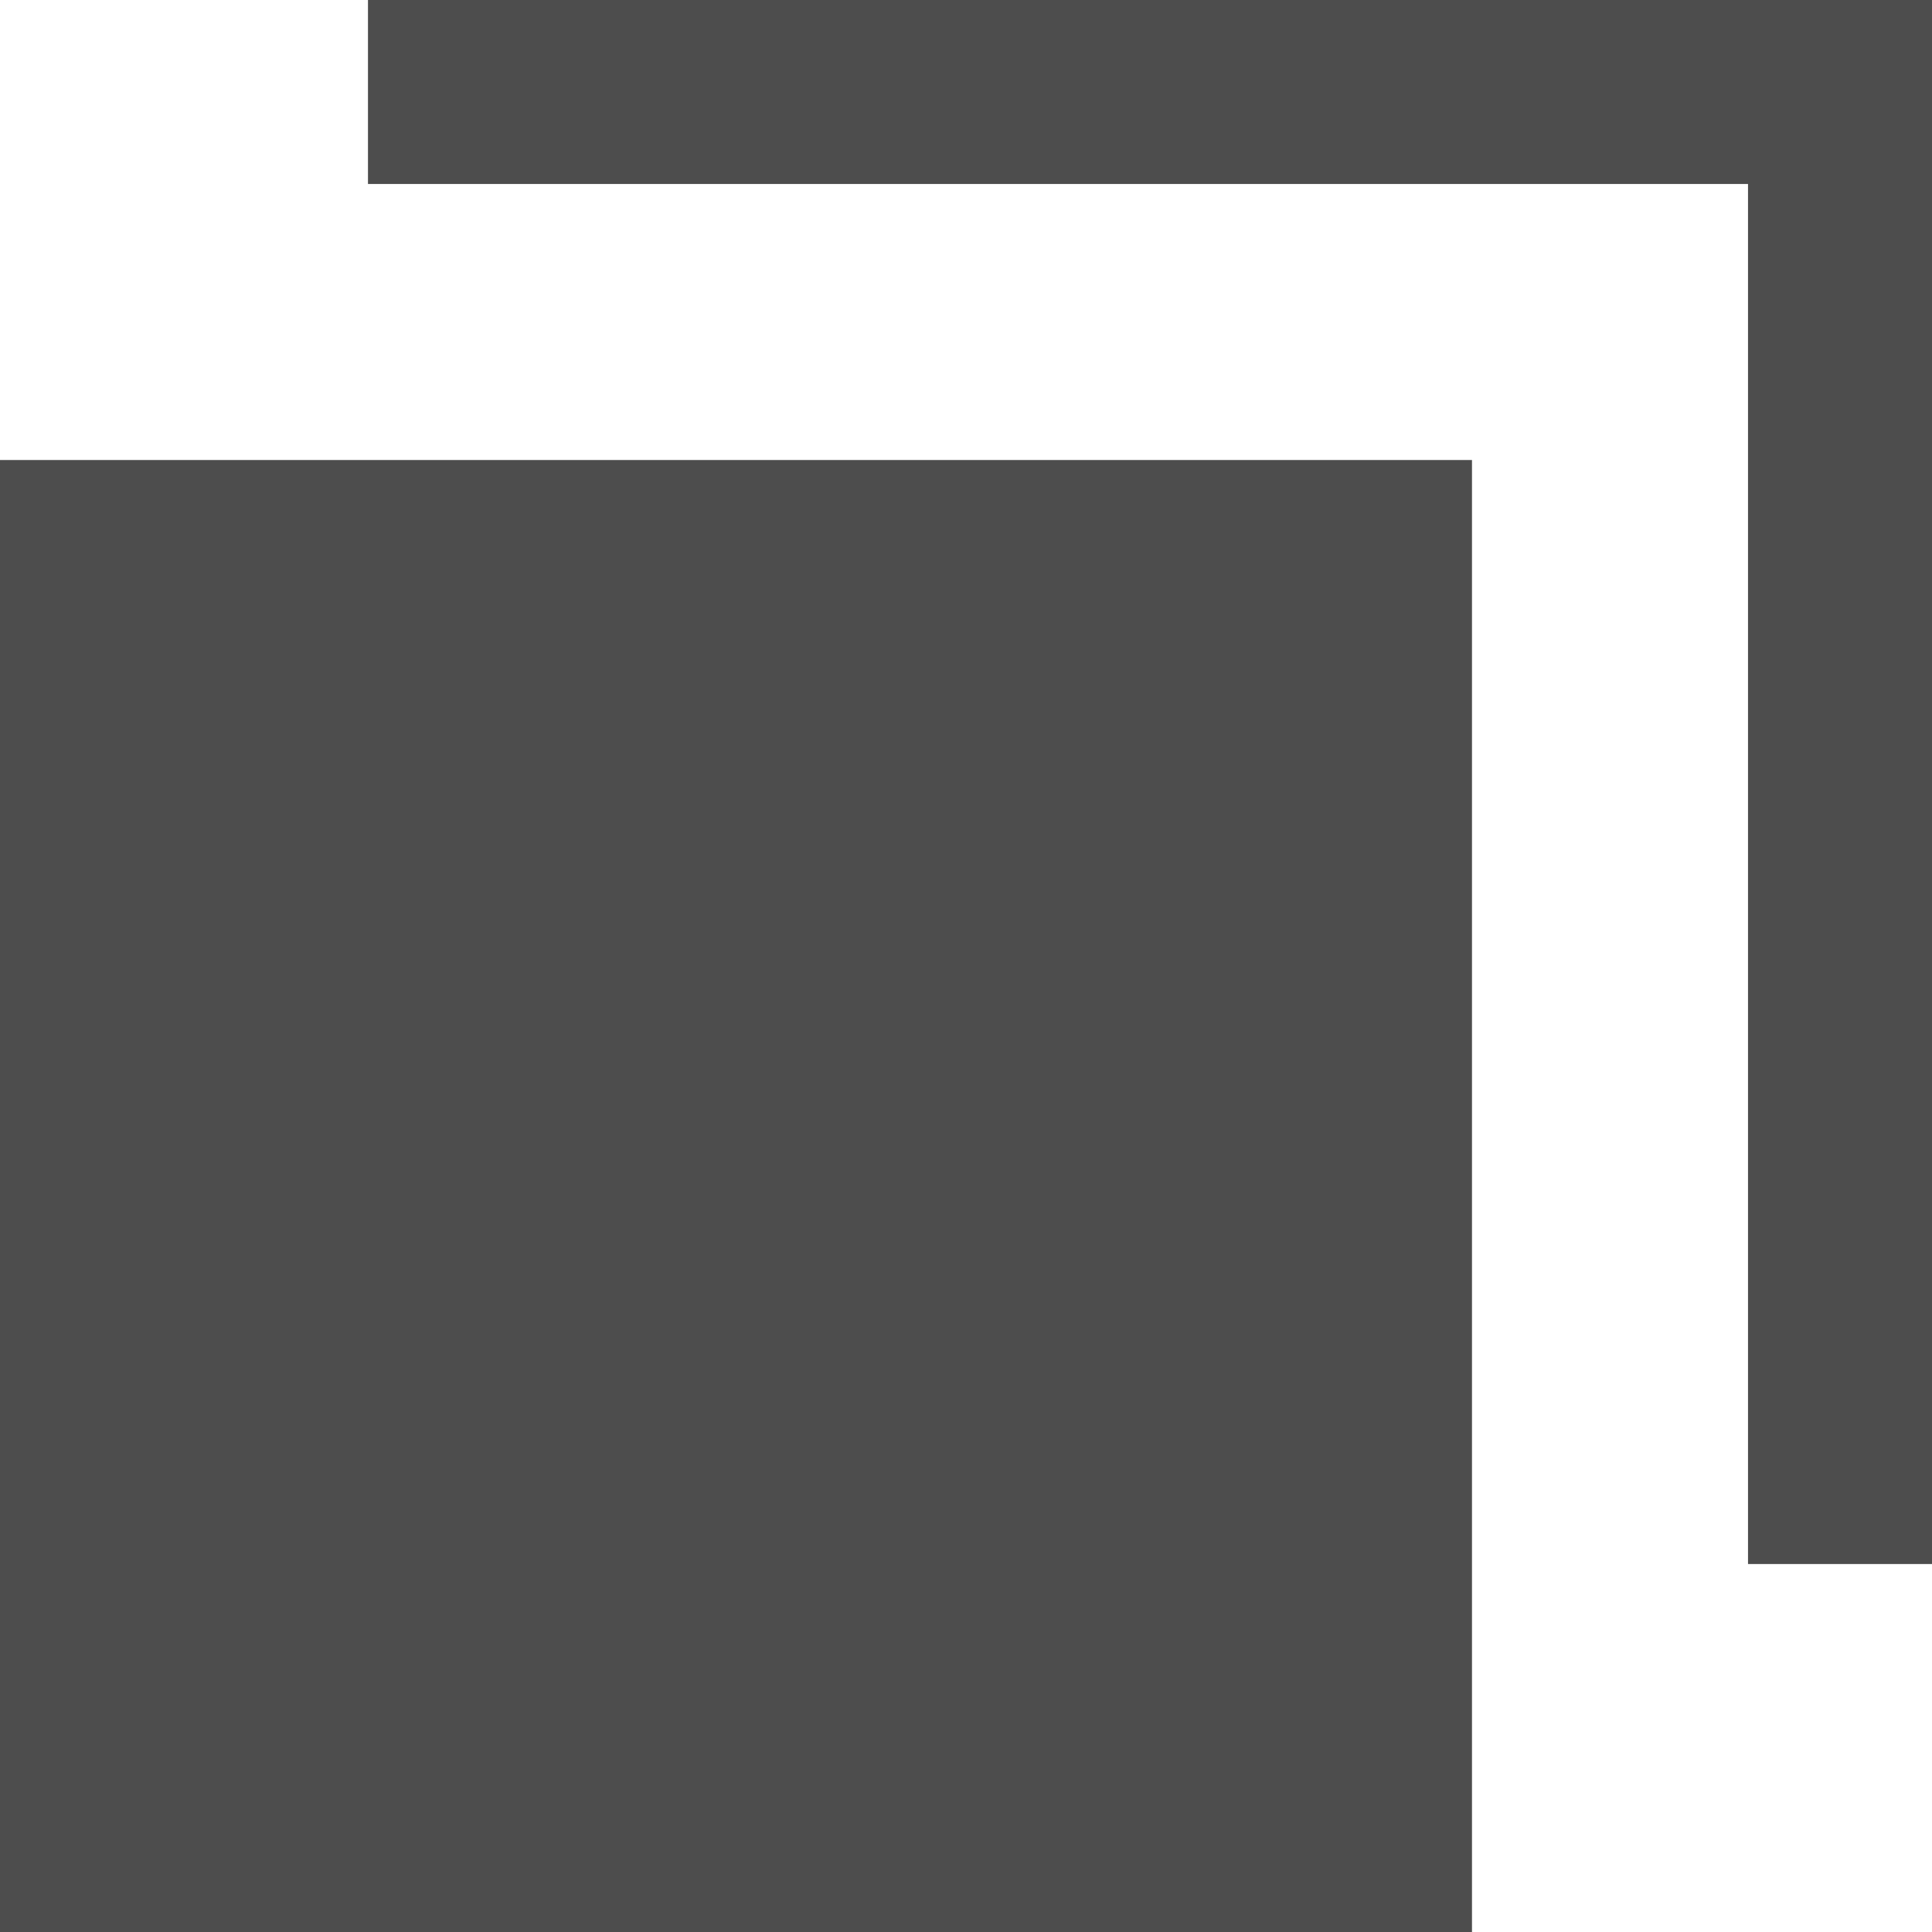
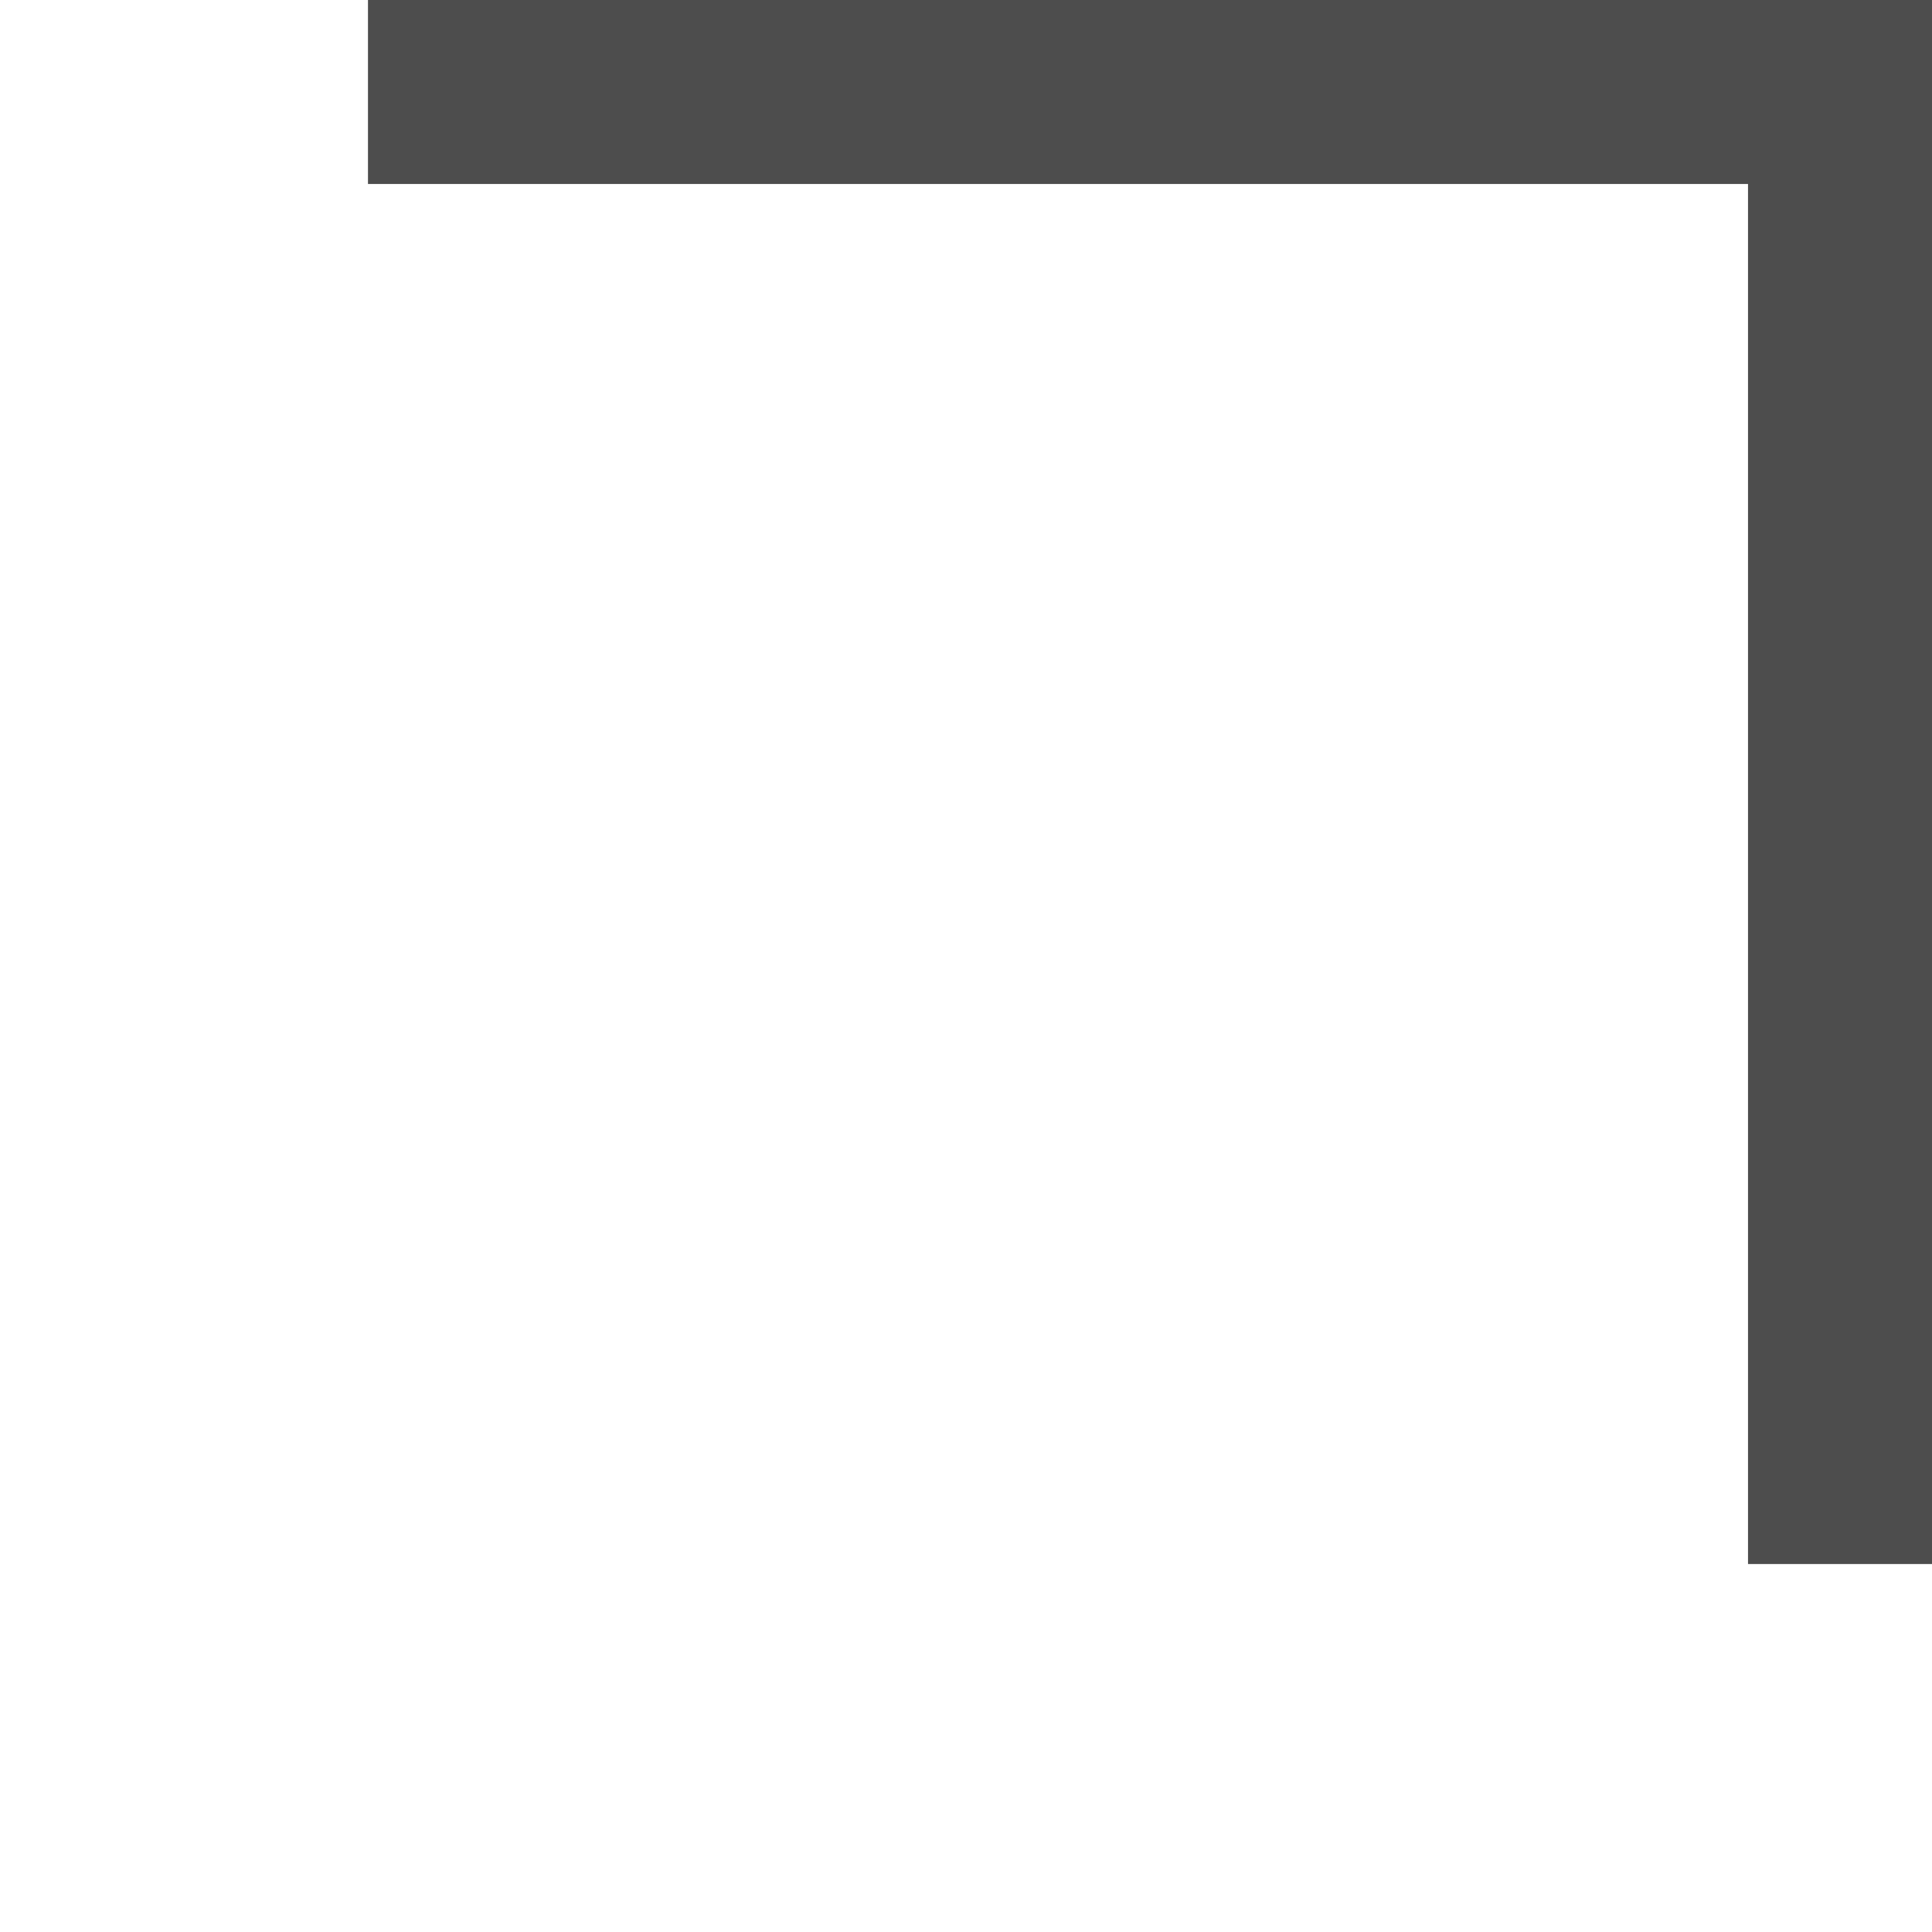
<svg xmlns="http://www.w3.org/2000/svg" viewBox="0 0 22.209 22.209">
  <g fill="#4d4d4d">
    <path d="m22.209 17.979h-2.115v-15.864h-15.864v-2.115h17.979z" />
-     <path d="m0 5.288h16.921v16.921h-16.921z" />
  </g>
</svg>